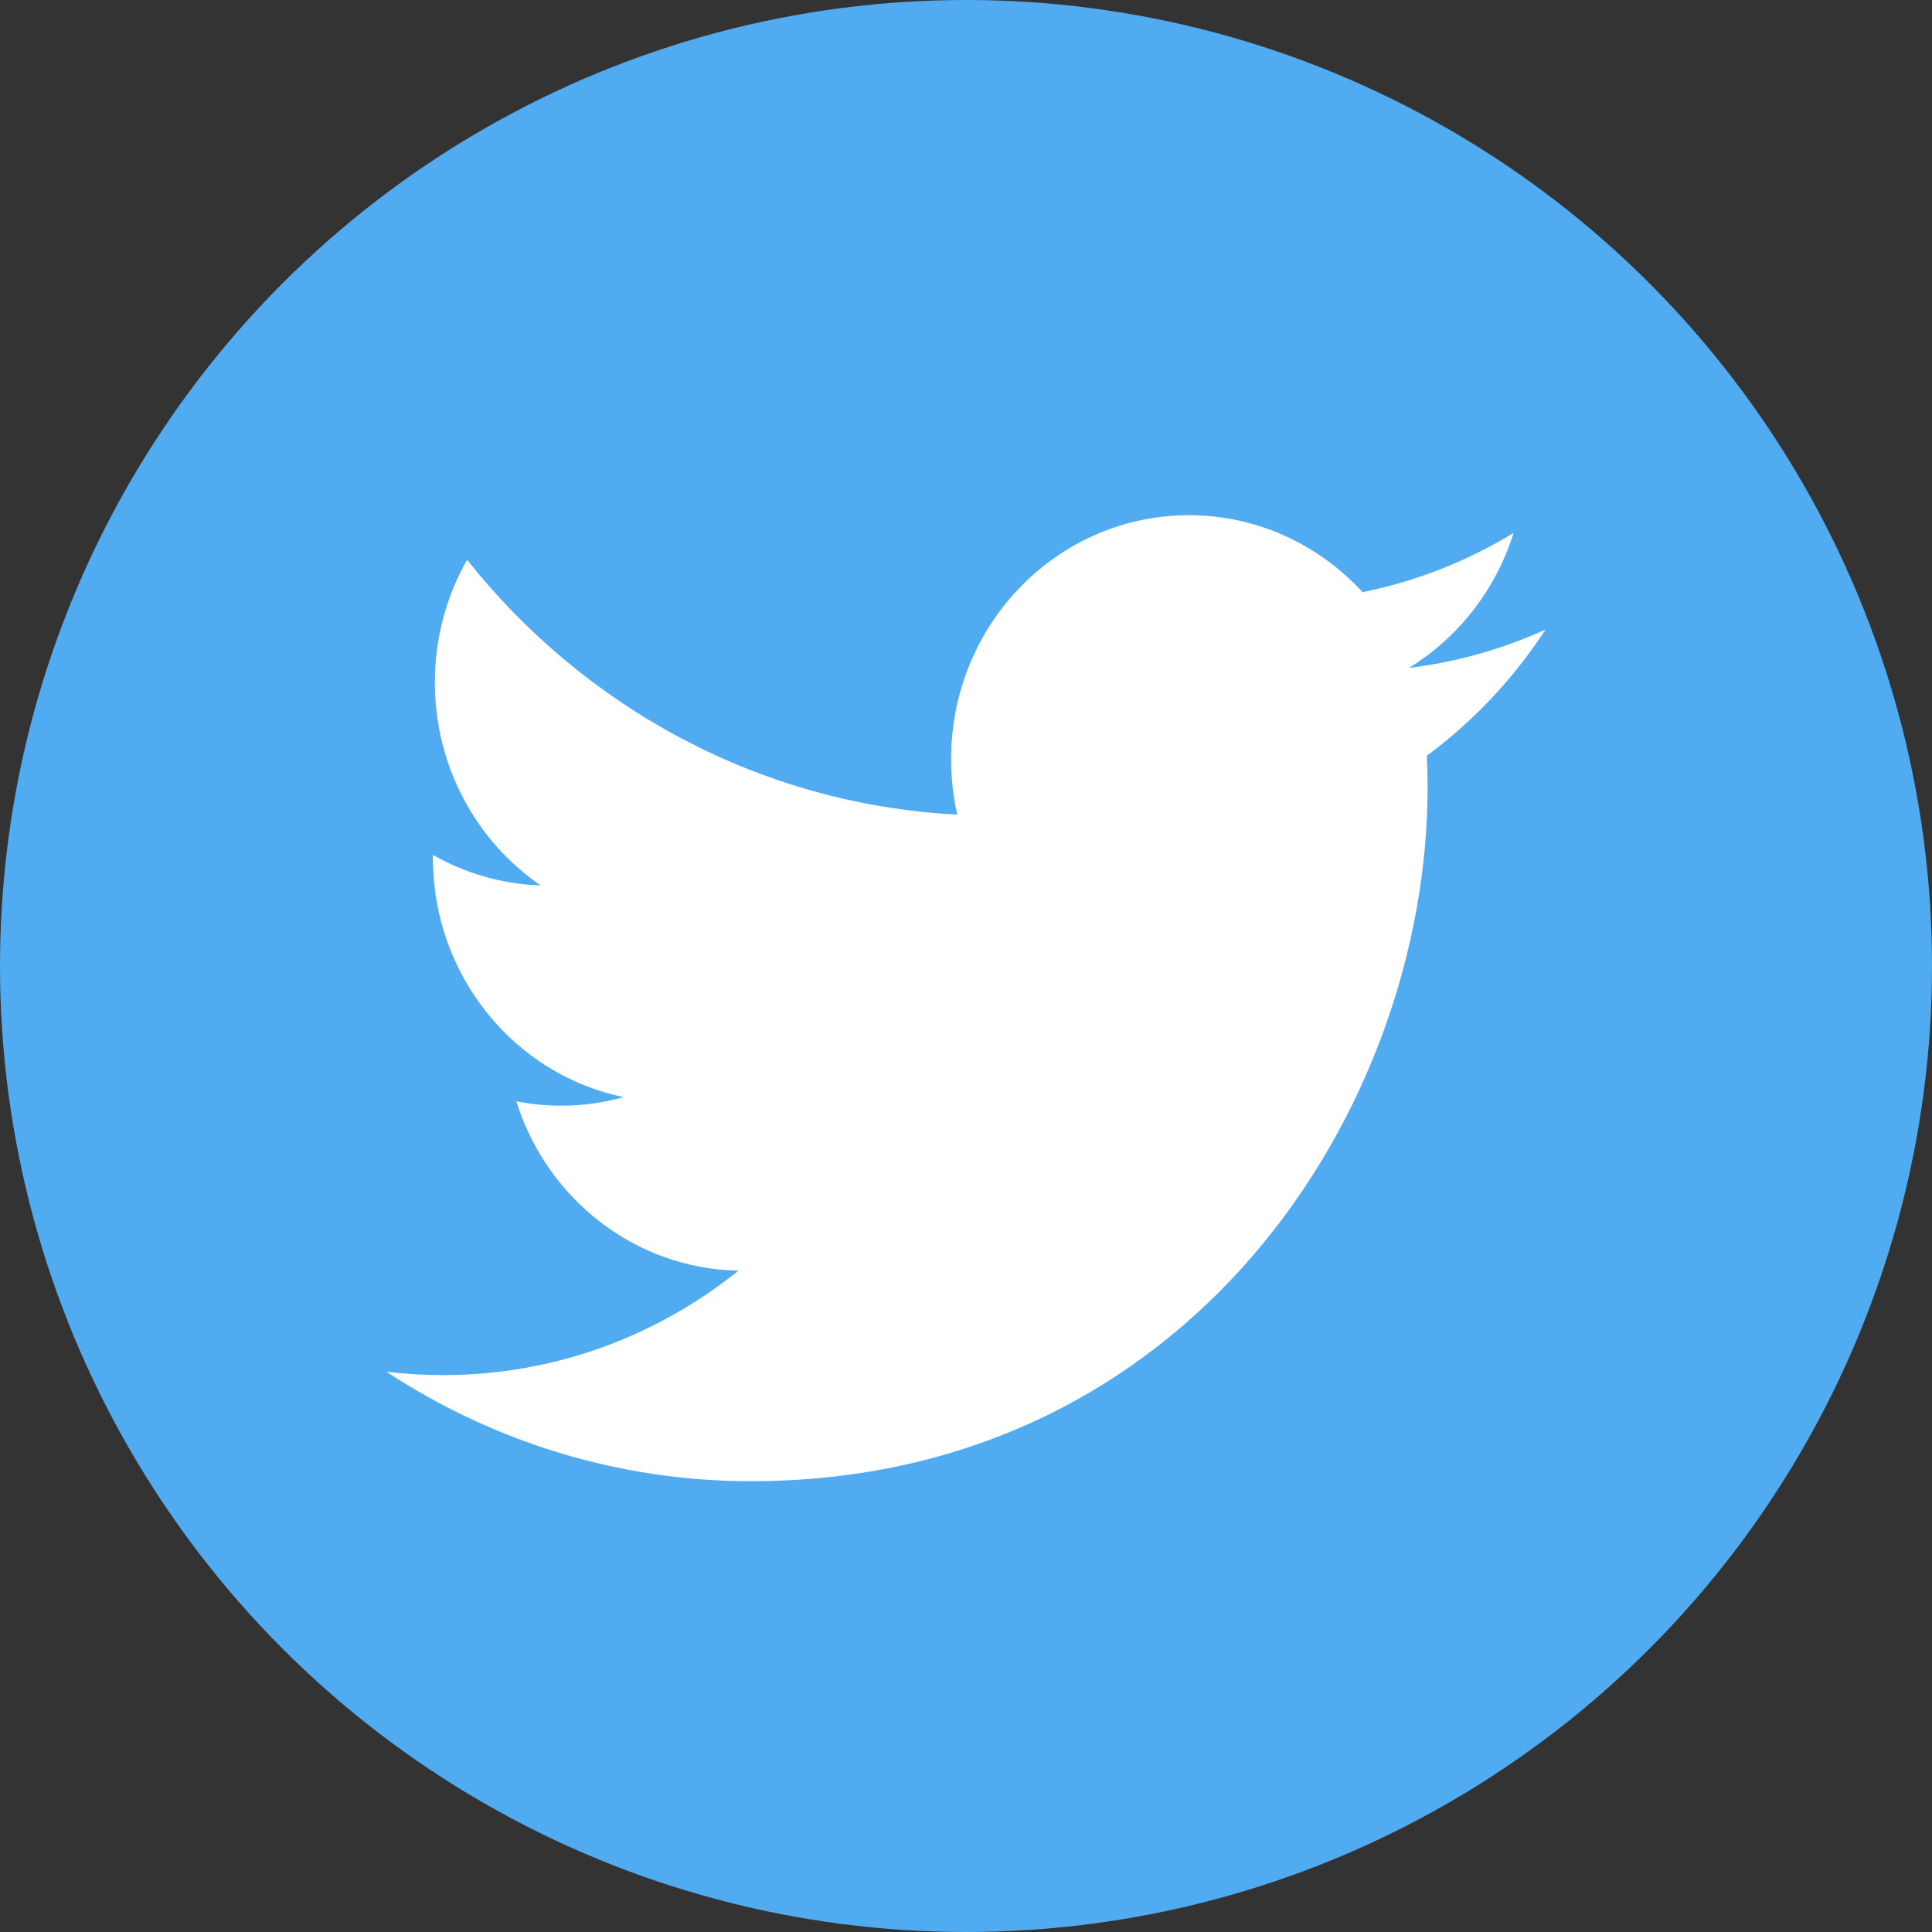
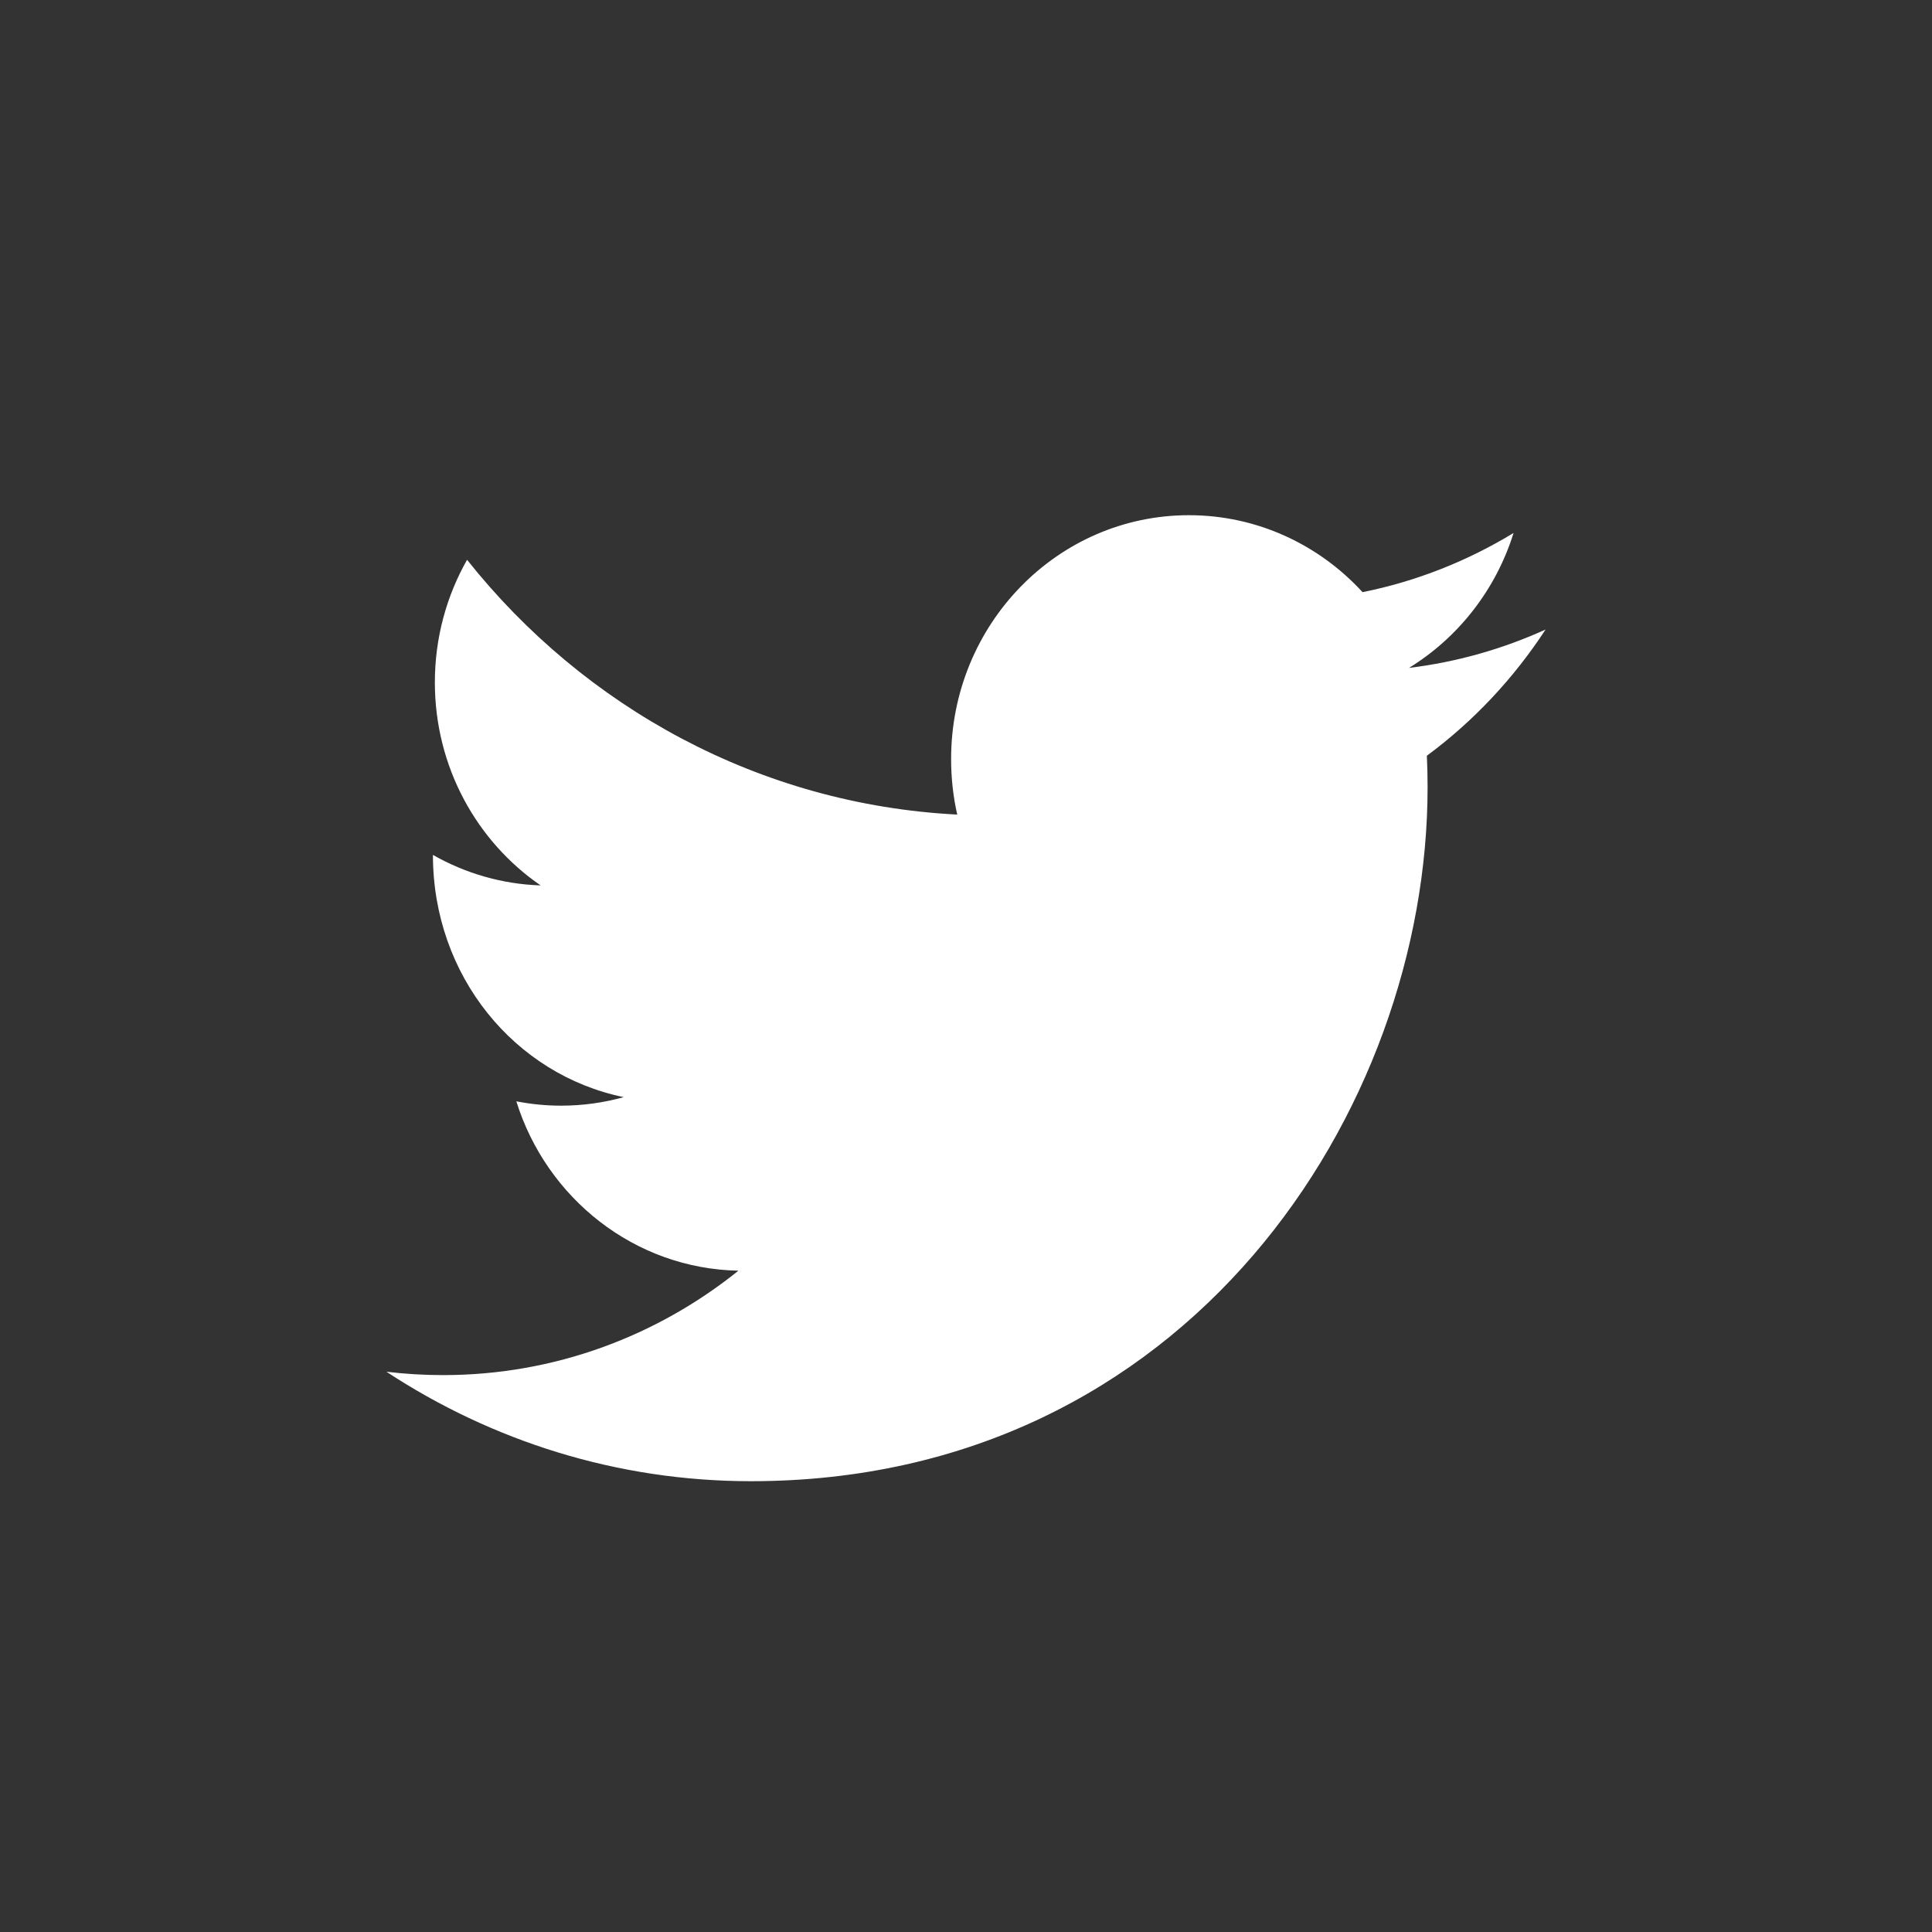
<svg xmlns="http://www.w3.org/2000/svg" width="24" height="24" viewBox="0 0 24 24" fill="none">
  <rect x="0" y="0" width="24" height="24" fill="#333333" stroke="none" />
-   <circle cx="12" cy="12" r="12" fill="#50ABF1" />
-   <path fill-rule="evenodd" clip-rule="evenodd" d="M19.2 7.82C18.67 8.061 18.101 8.224 17.503 8.297C18.113 7.922 18.581 7.329 18.802 6.621C18.231 6.968 17.599 7.221 16.926 7.356C16.387 6.768 15.619 6.4 14.769 6.4C13.137 6.4 11.815 7.756 11.815 9.429C11.815 9.666 11.841 9.898 11.891 10.119C9.436 9.993 7.259 8.787 5.802 6.954C5.548 7.402 5.402 7.922 5.402 8.477C5.402 9.529 5.924 10.455 6.716 10.999C6.232 10.983 5.777 10.847 5.378 10.62C5.378 10.633 5.378 10.646 5.378 10.658C5.378 12.126 6.396 13.351 7.748 13.629C7.5 13.698 7.239 13.735 6.969 13.735C6.779 13.735 6.594 13.716 6.414 13.681C6.789 14.884 7.881 15.76 9.173 15.785C8.163 16.597 6.889 17.082 5.505 17.082C5.266 17.082 5.031 17.068 4.8 17.04C6.107 17.898 7.66 18.4 9.328 18.4C14.762 18.4 17.734 13.784 17.734 9.781C17.734 9.65 17.731 9.519 17.725 9.388C18.303 8.961 18.803 8.428 19.2 7.82Z" fill="white" />
+   <path fill-rule="evenodd" clip-rule="evenodd" d="M19.2 7.82C18.67 8.061 18.101 8.224 17.503 8.297C18.113 7.922 18.581 7.329 18.802 6.621C18.231 6.968 17.599 7.221 16.926 7.356C16.387 6.768 15.619 6.4 14.769 6.4C13.137 6.4 11.815 7.756 11.815 9.429C11.815 9.666 11.841 9.898 11.891 10.119C9.436 9.993 7.259 8.787 5.802 6.954C5.548 7.402 5.402 7.922 5.402 8.477C5.402 9.529 5.924 10.455 6.716 10.999C6.232 10.983 5.777 10.847 5.378 10.62C5.378 12.126 6.396 13.351 7.748 13.629C7.5 13.698 7.239 13.735 6.969 13.735C6.779 13.735 6.594 13.716 6.414 13.681C6.789 14.884 7.881 15.76 9.173 15.785C8.163 16.597 6.889 17.082 5.505 17.082C5.266 17.082 5.031 17.068 4.8 17.04C6.107 17.898 7.66 18.4 9.328 18.4C14.762 18.4 17.734 13.784 17.734 9.781C17.734 9.65 17.731 9.519 17.725 9.388C18.303 8.961 18.803 8.428 19.2 7.82Z" fill="white" />
</svg>